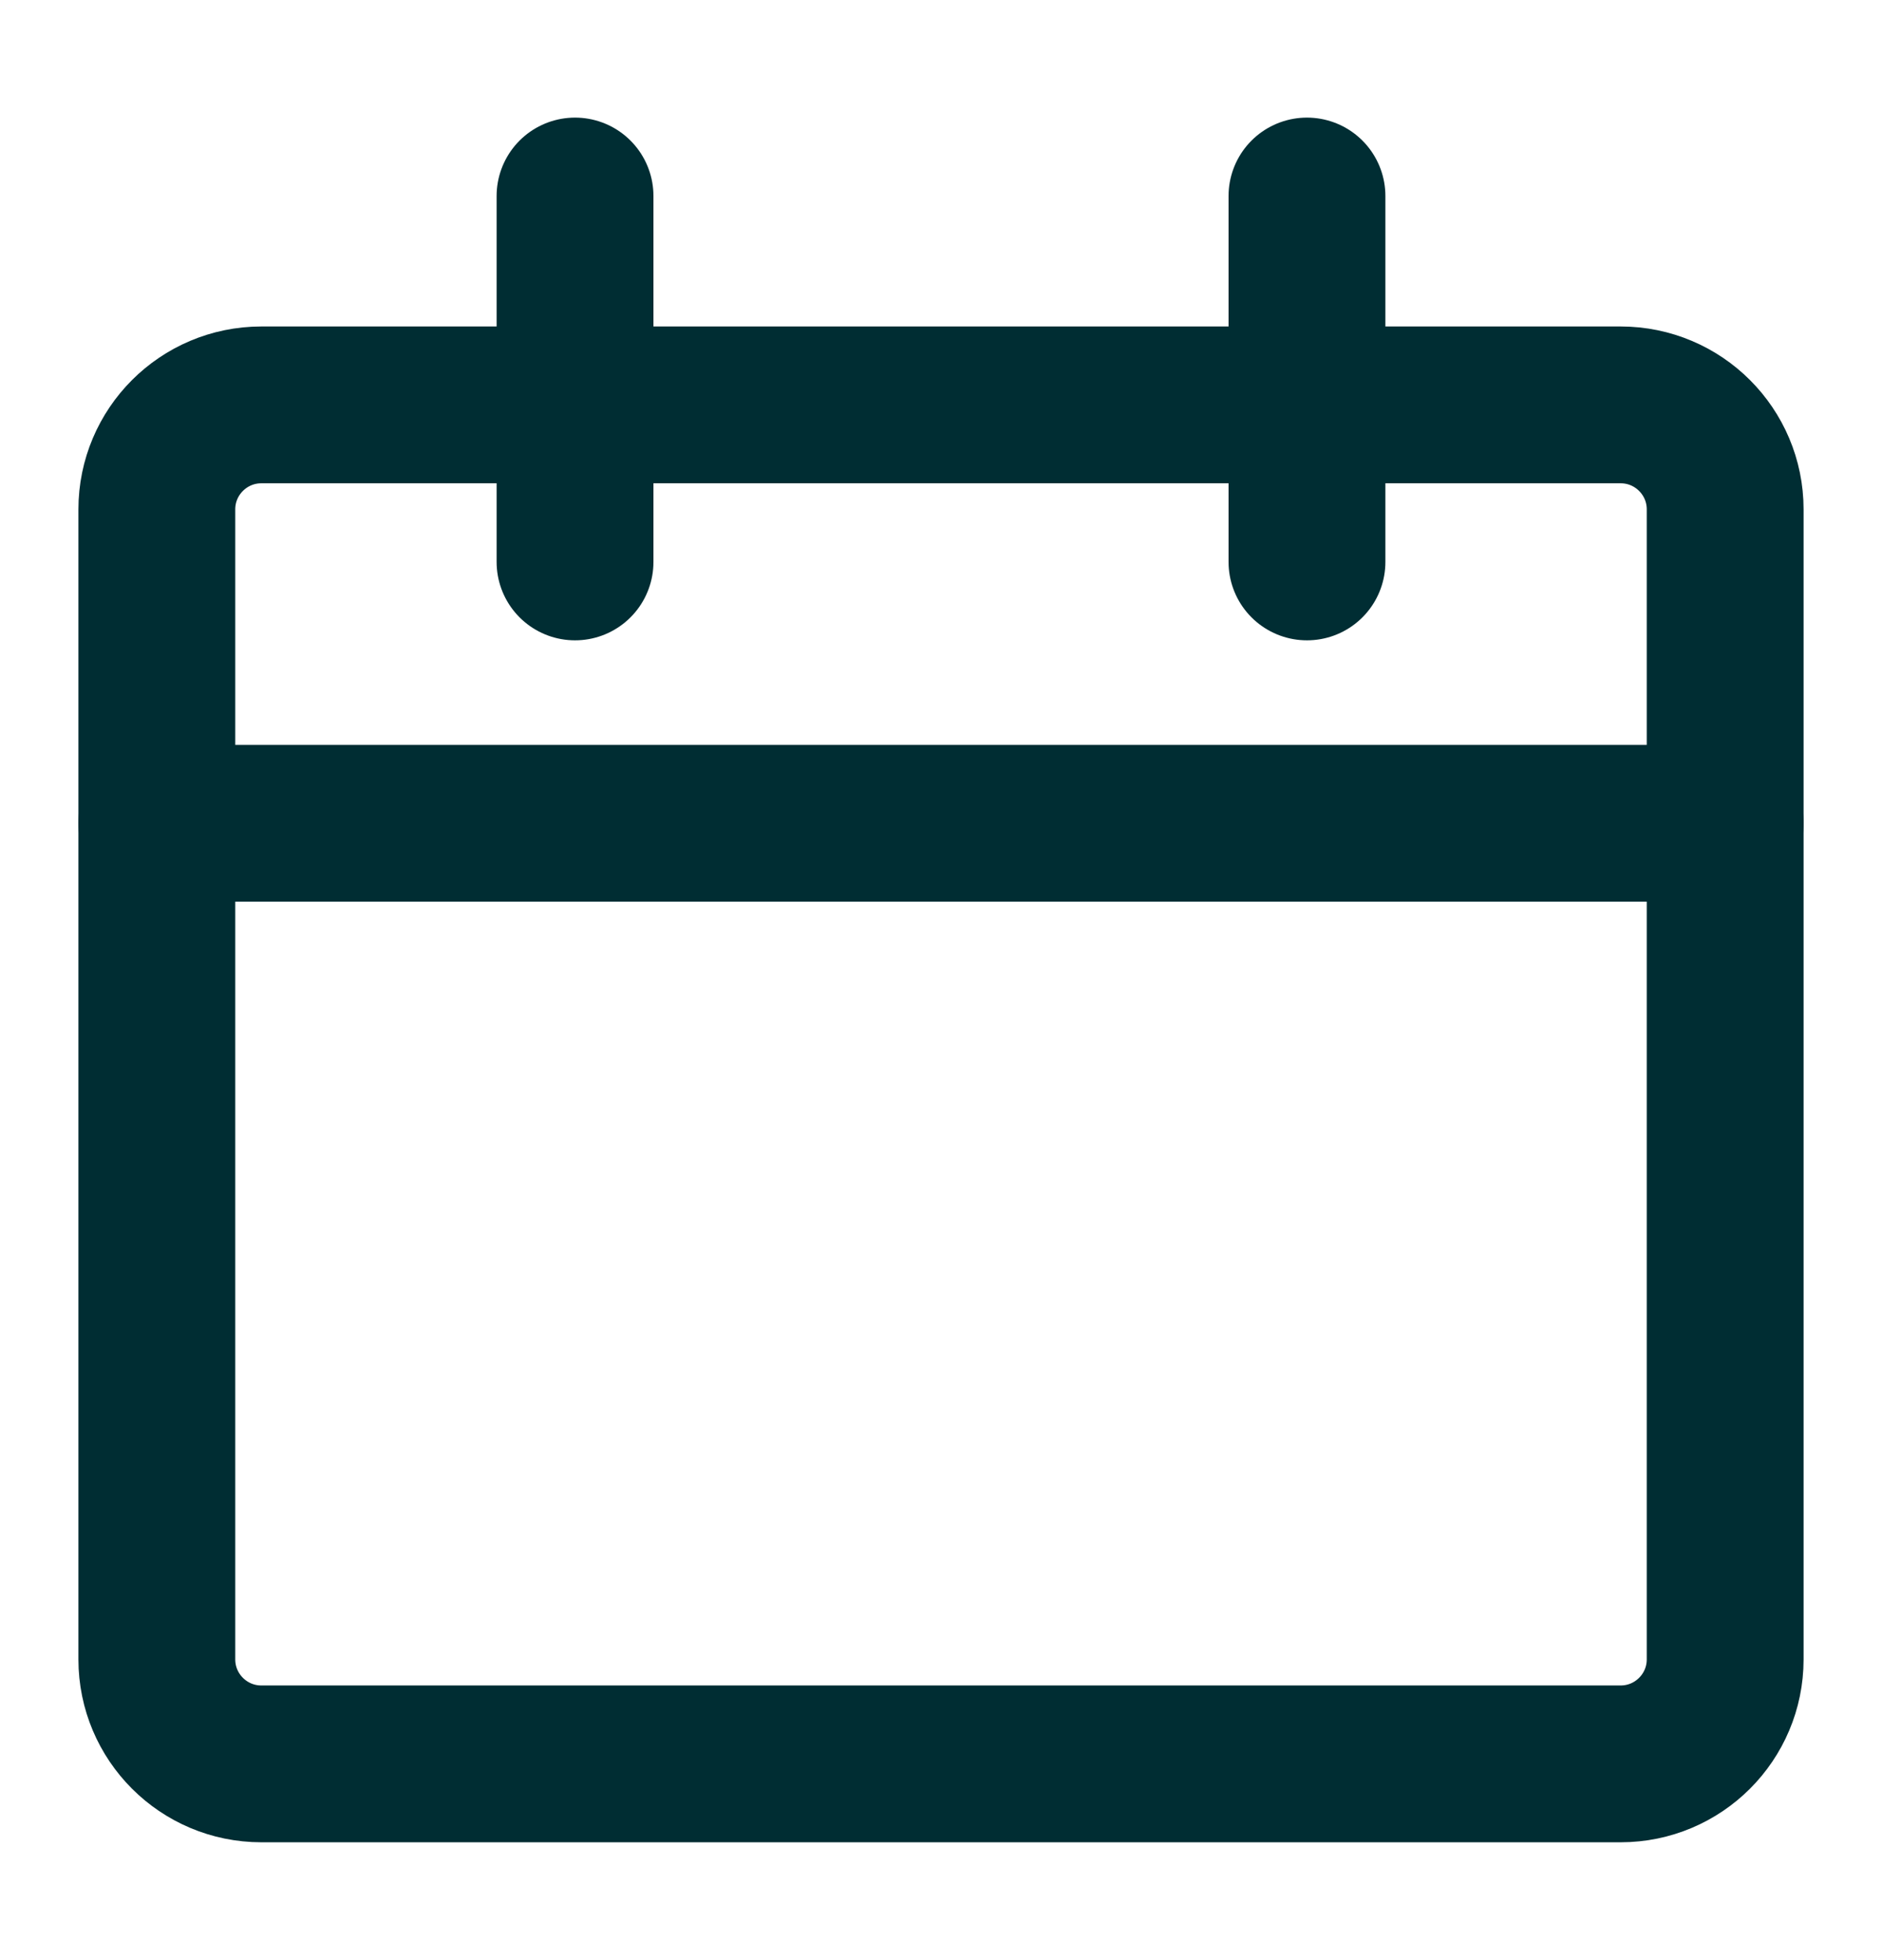
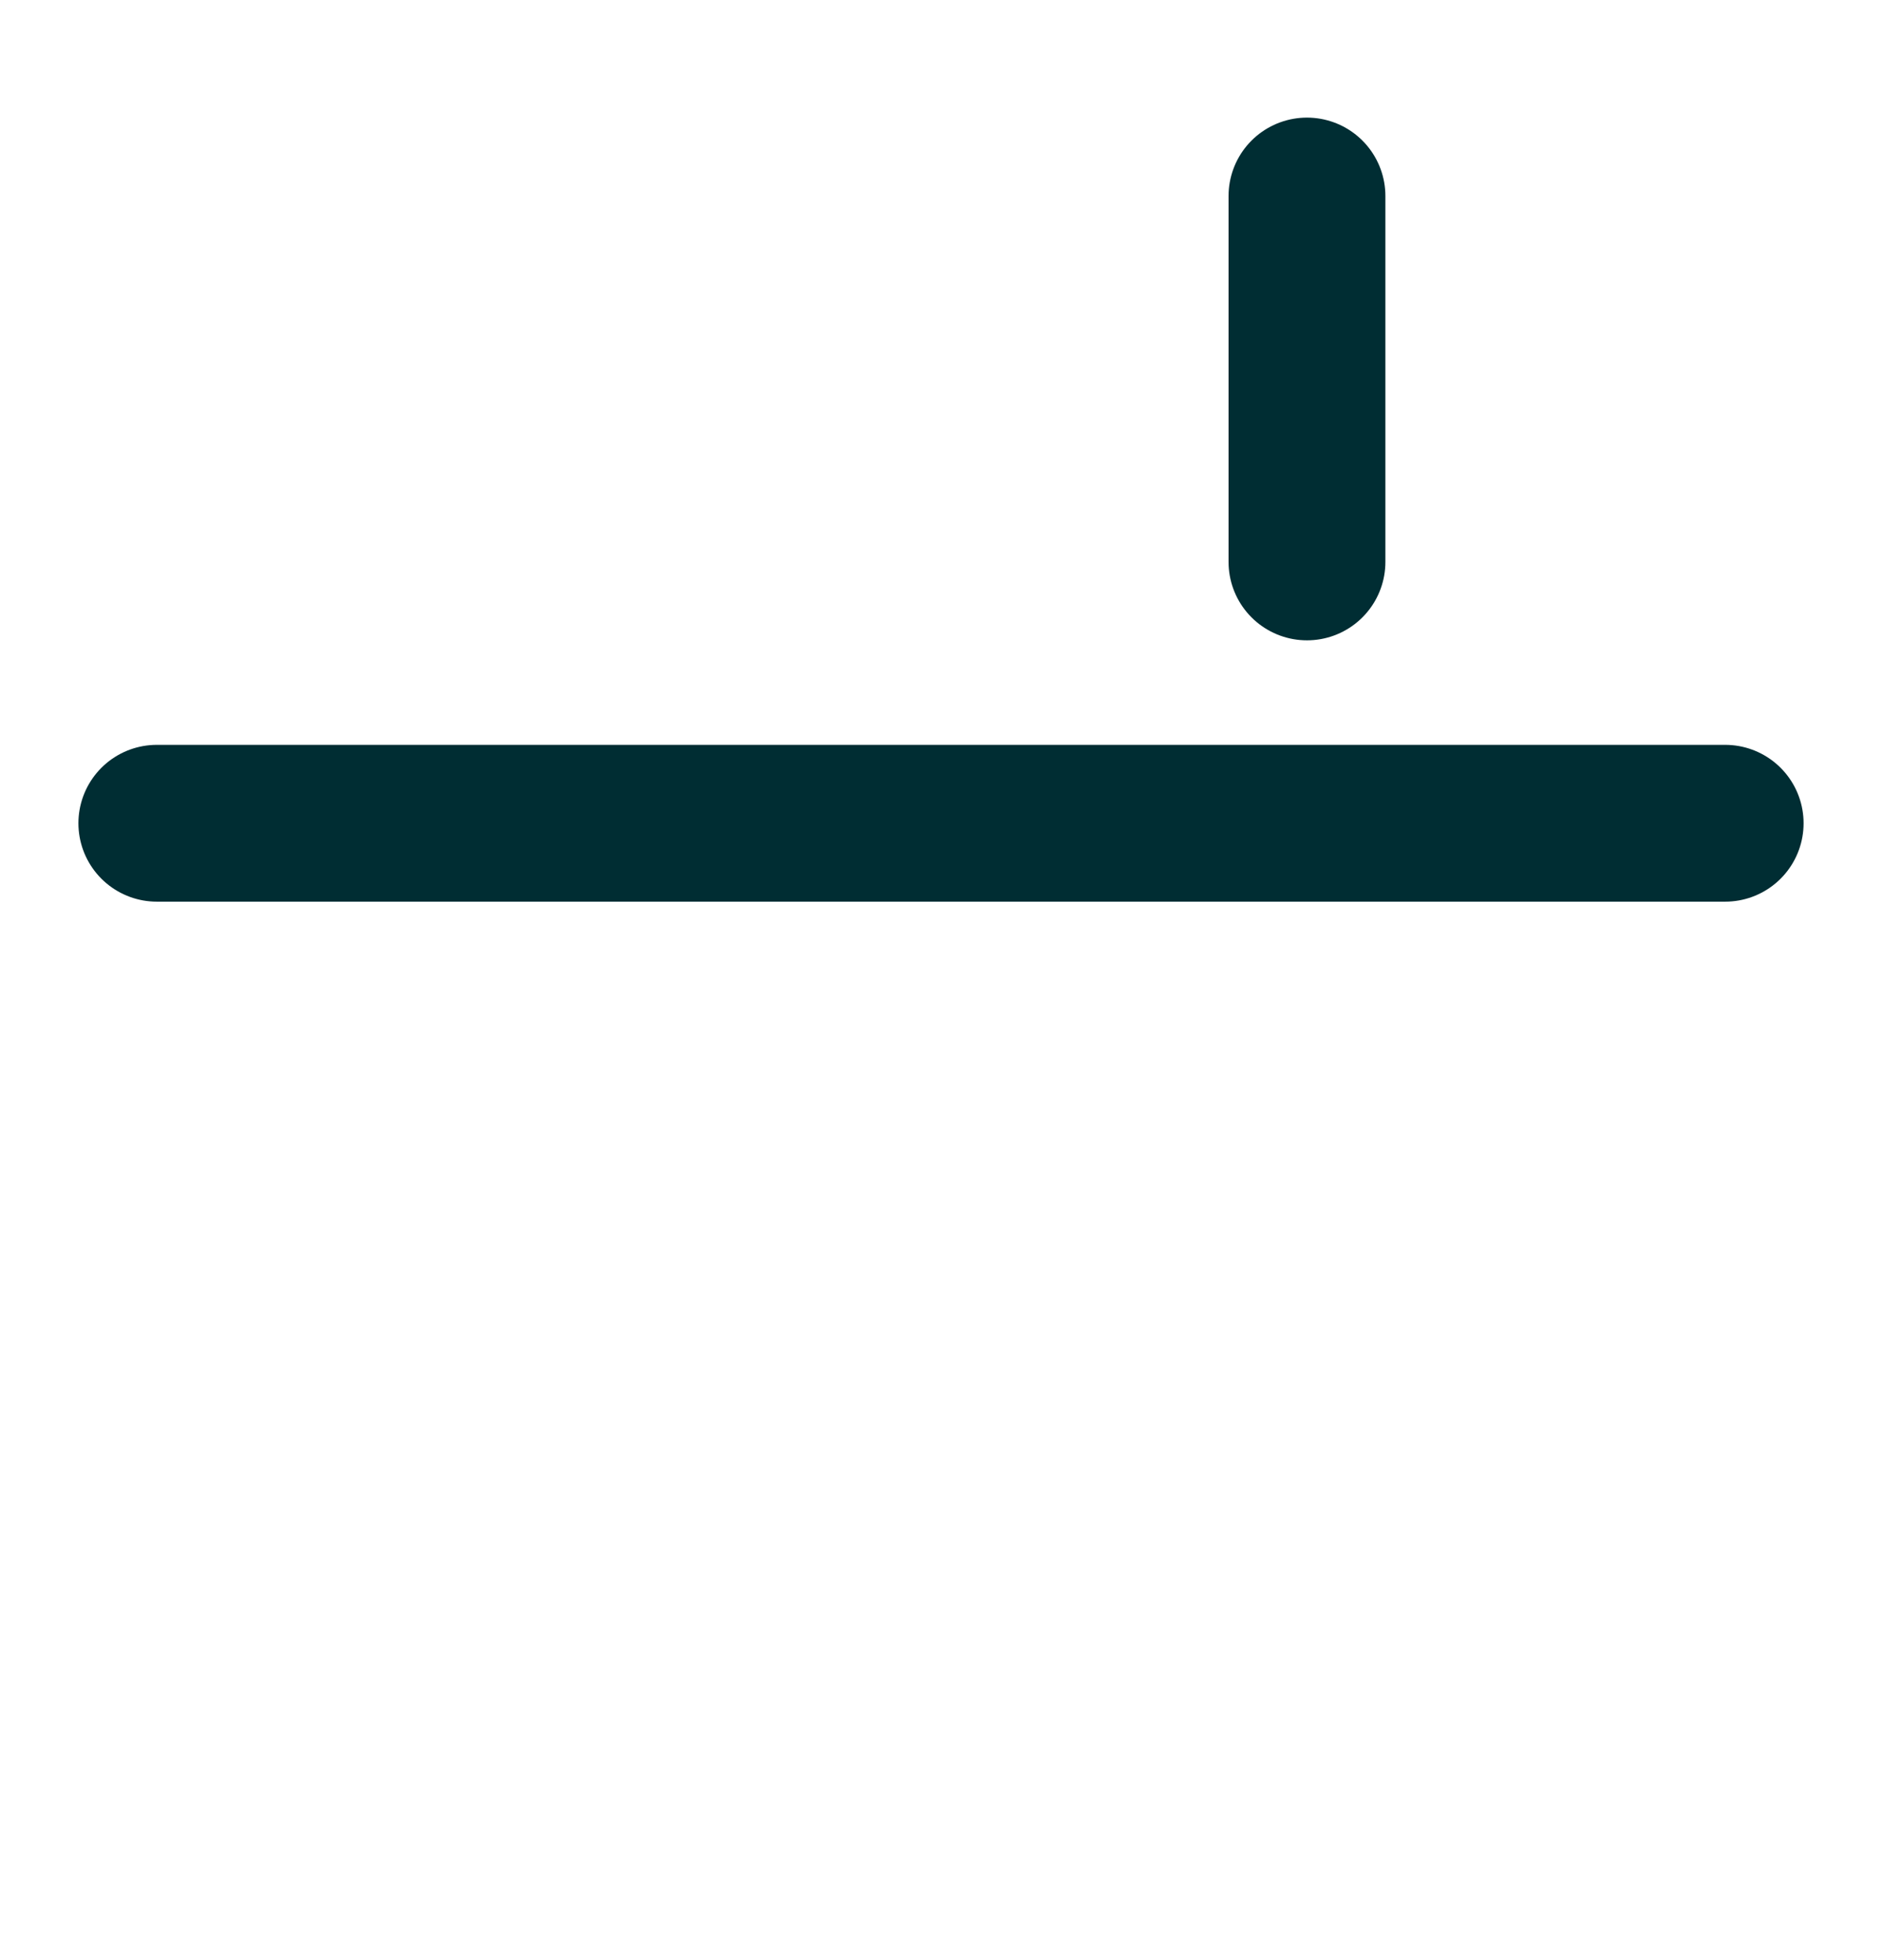
<svg xmlns="http://www.w3.org/2000/svg" width="24" height="25" viewBox="0 0 24 25" fill="none">
-   <path d="M20.667 5.164H3.333C2.597 5.164 2 5.761 2 6.497V21.164C2 21.9 2.597 22.497 3.333 22.497H20.667C21.403 22.497 22 21.9 22 21.164V6.497C22 5.761 21.403 5.164 20.667 5.164Z" stroke="#002D33" stroke-width="2" stroke-linecap="round" stroke-linejoin="round" />
  <path d="M2 10.5H22" stroke="#002D33" stroke-width="2" stroke-linecap="round" stroke-linejoin="round" />
-   <path d="M7.333 7.167V2.5" stroke="#002D33" stroke-width="2" stroke-linecap="round" stroke-linejoin="round" />
  <path d="M16.667 7.167V2.5" stroke="#002D33" stroke-width="2" stroke-linecap="round" stroke-linejoin="round" />
</svg>